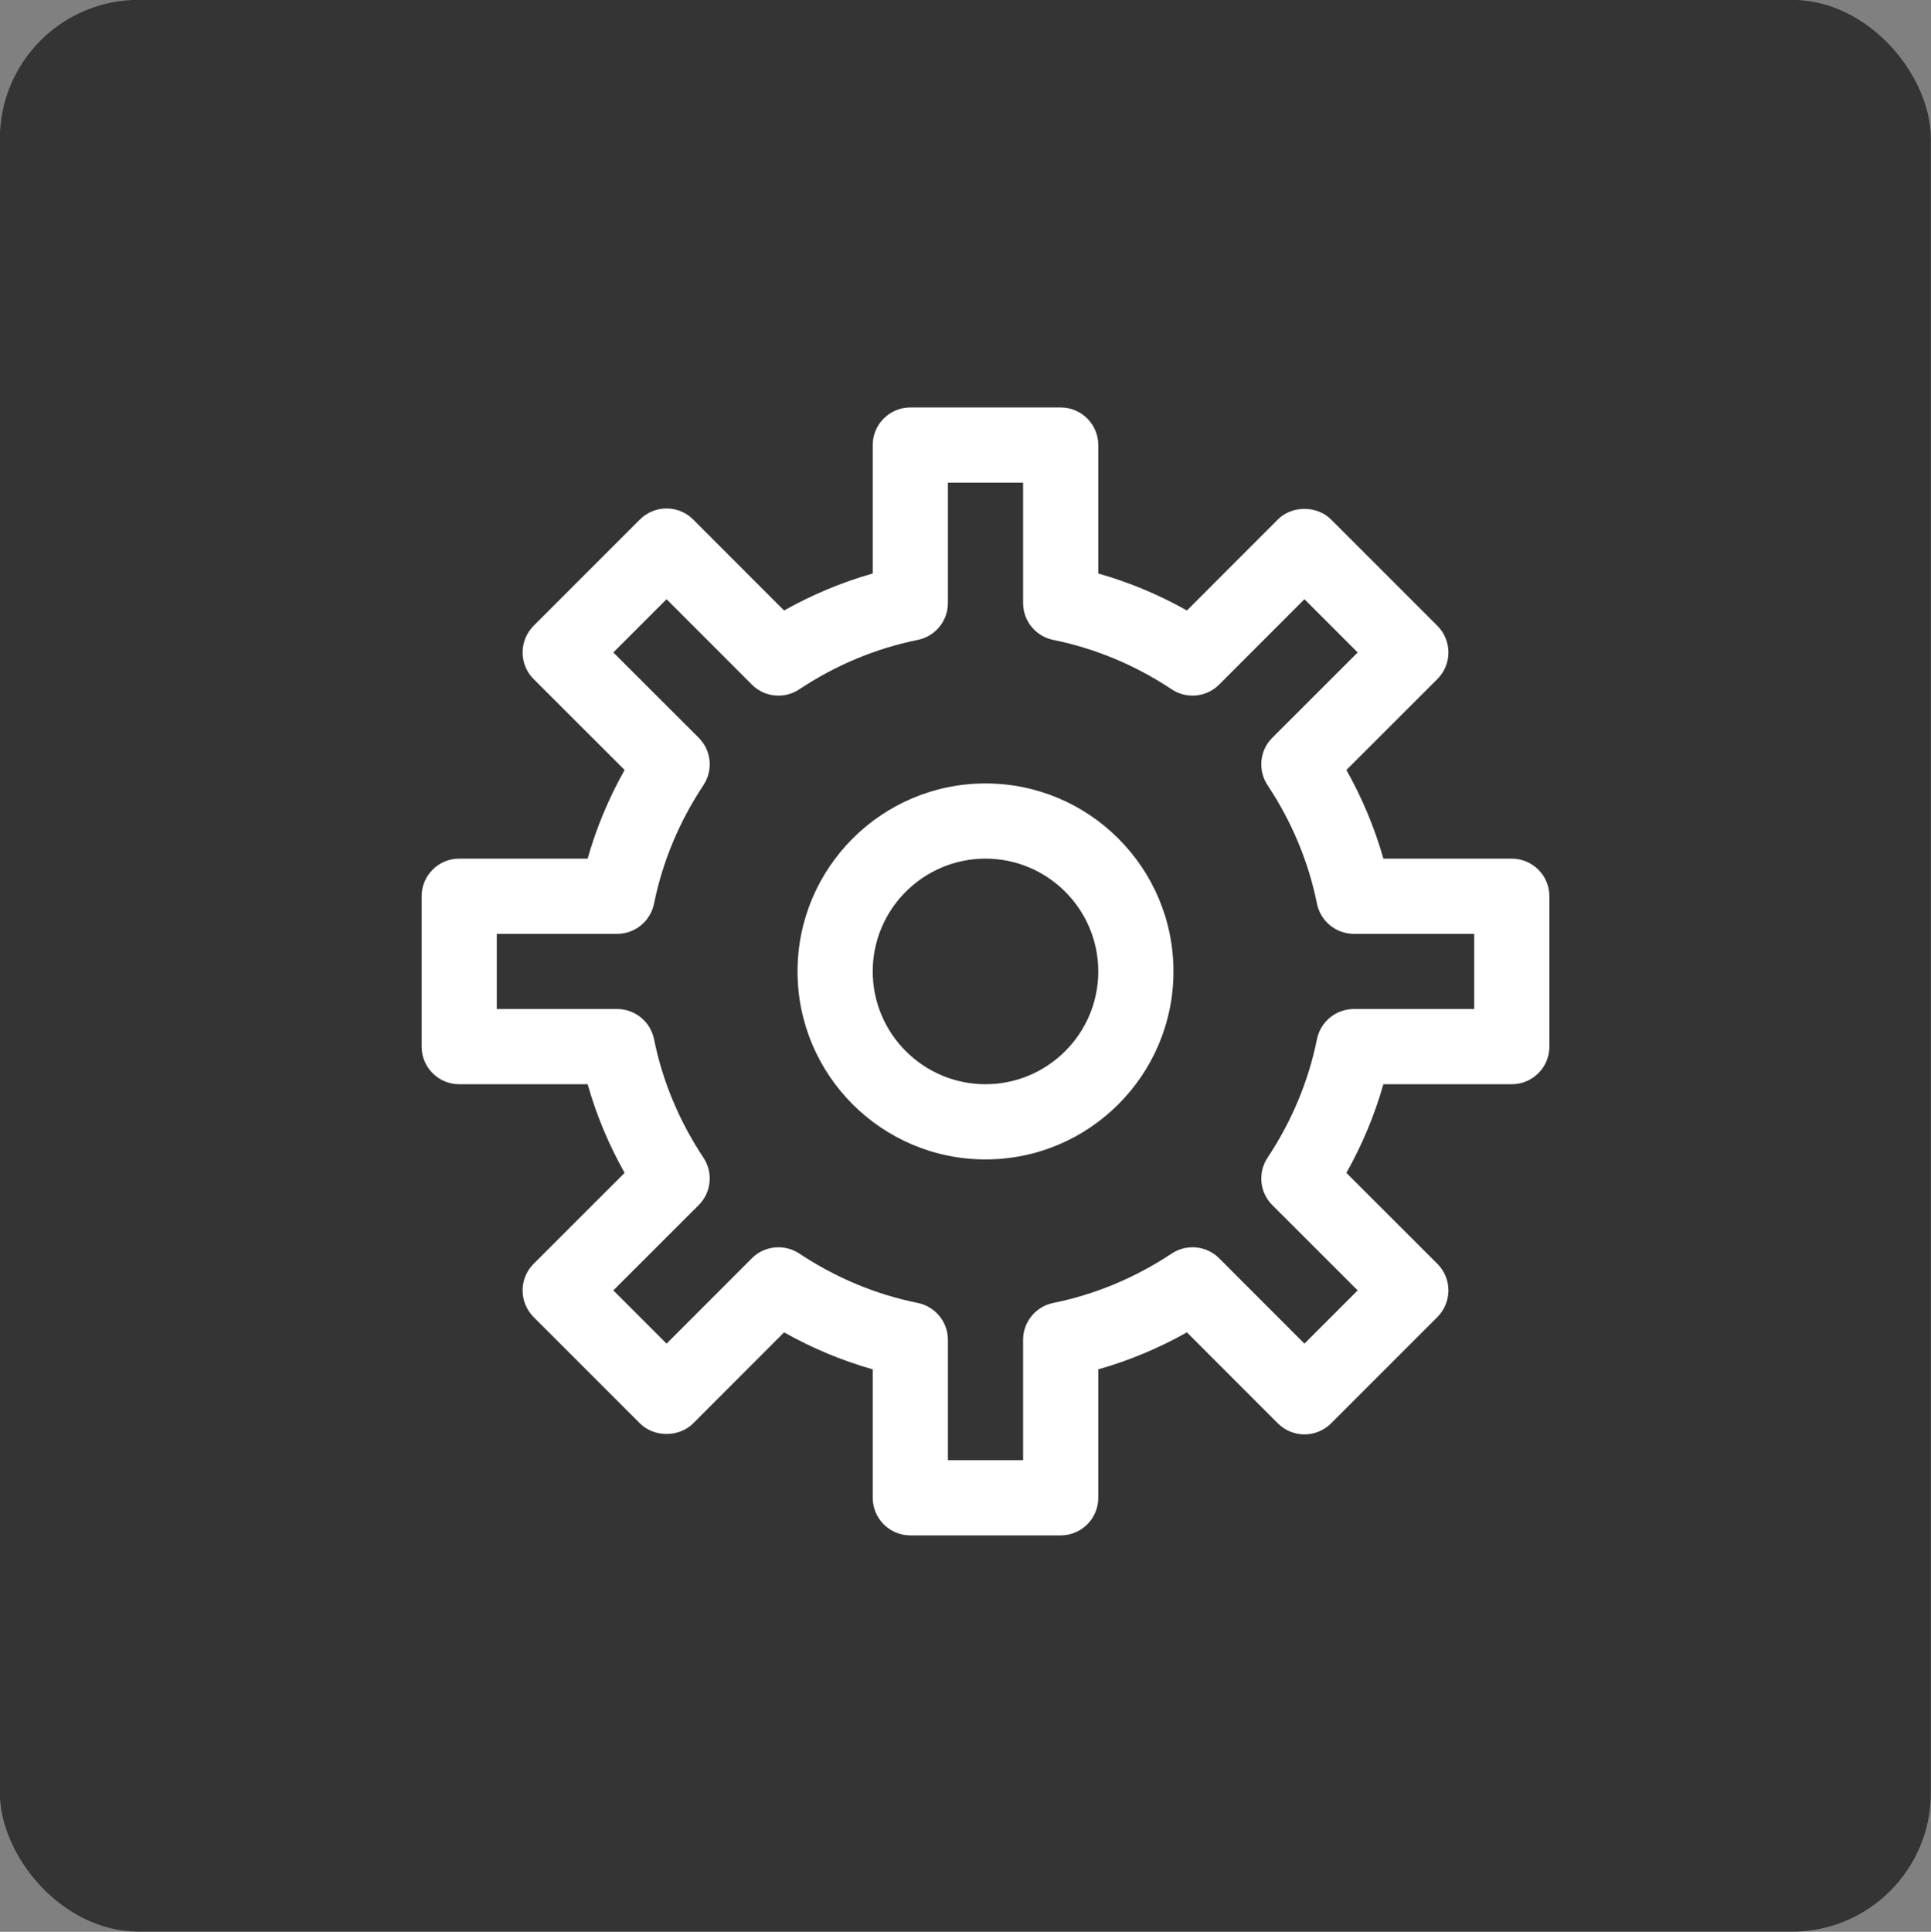
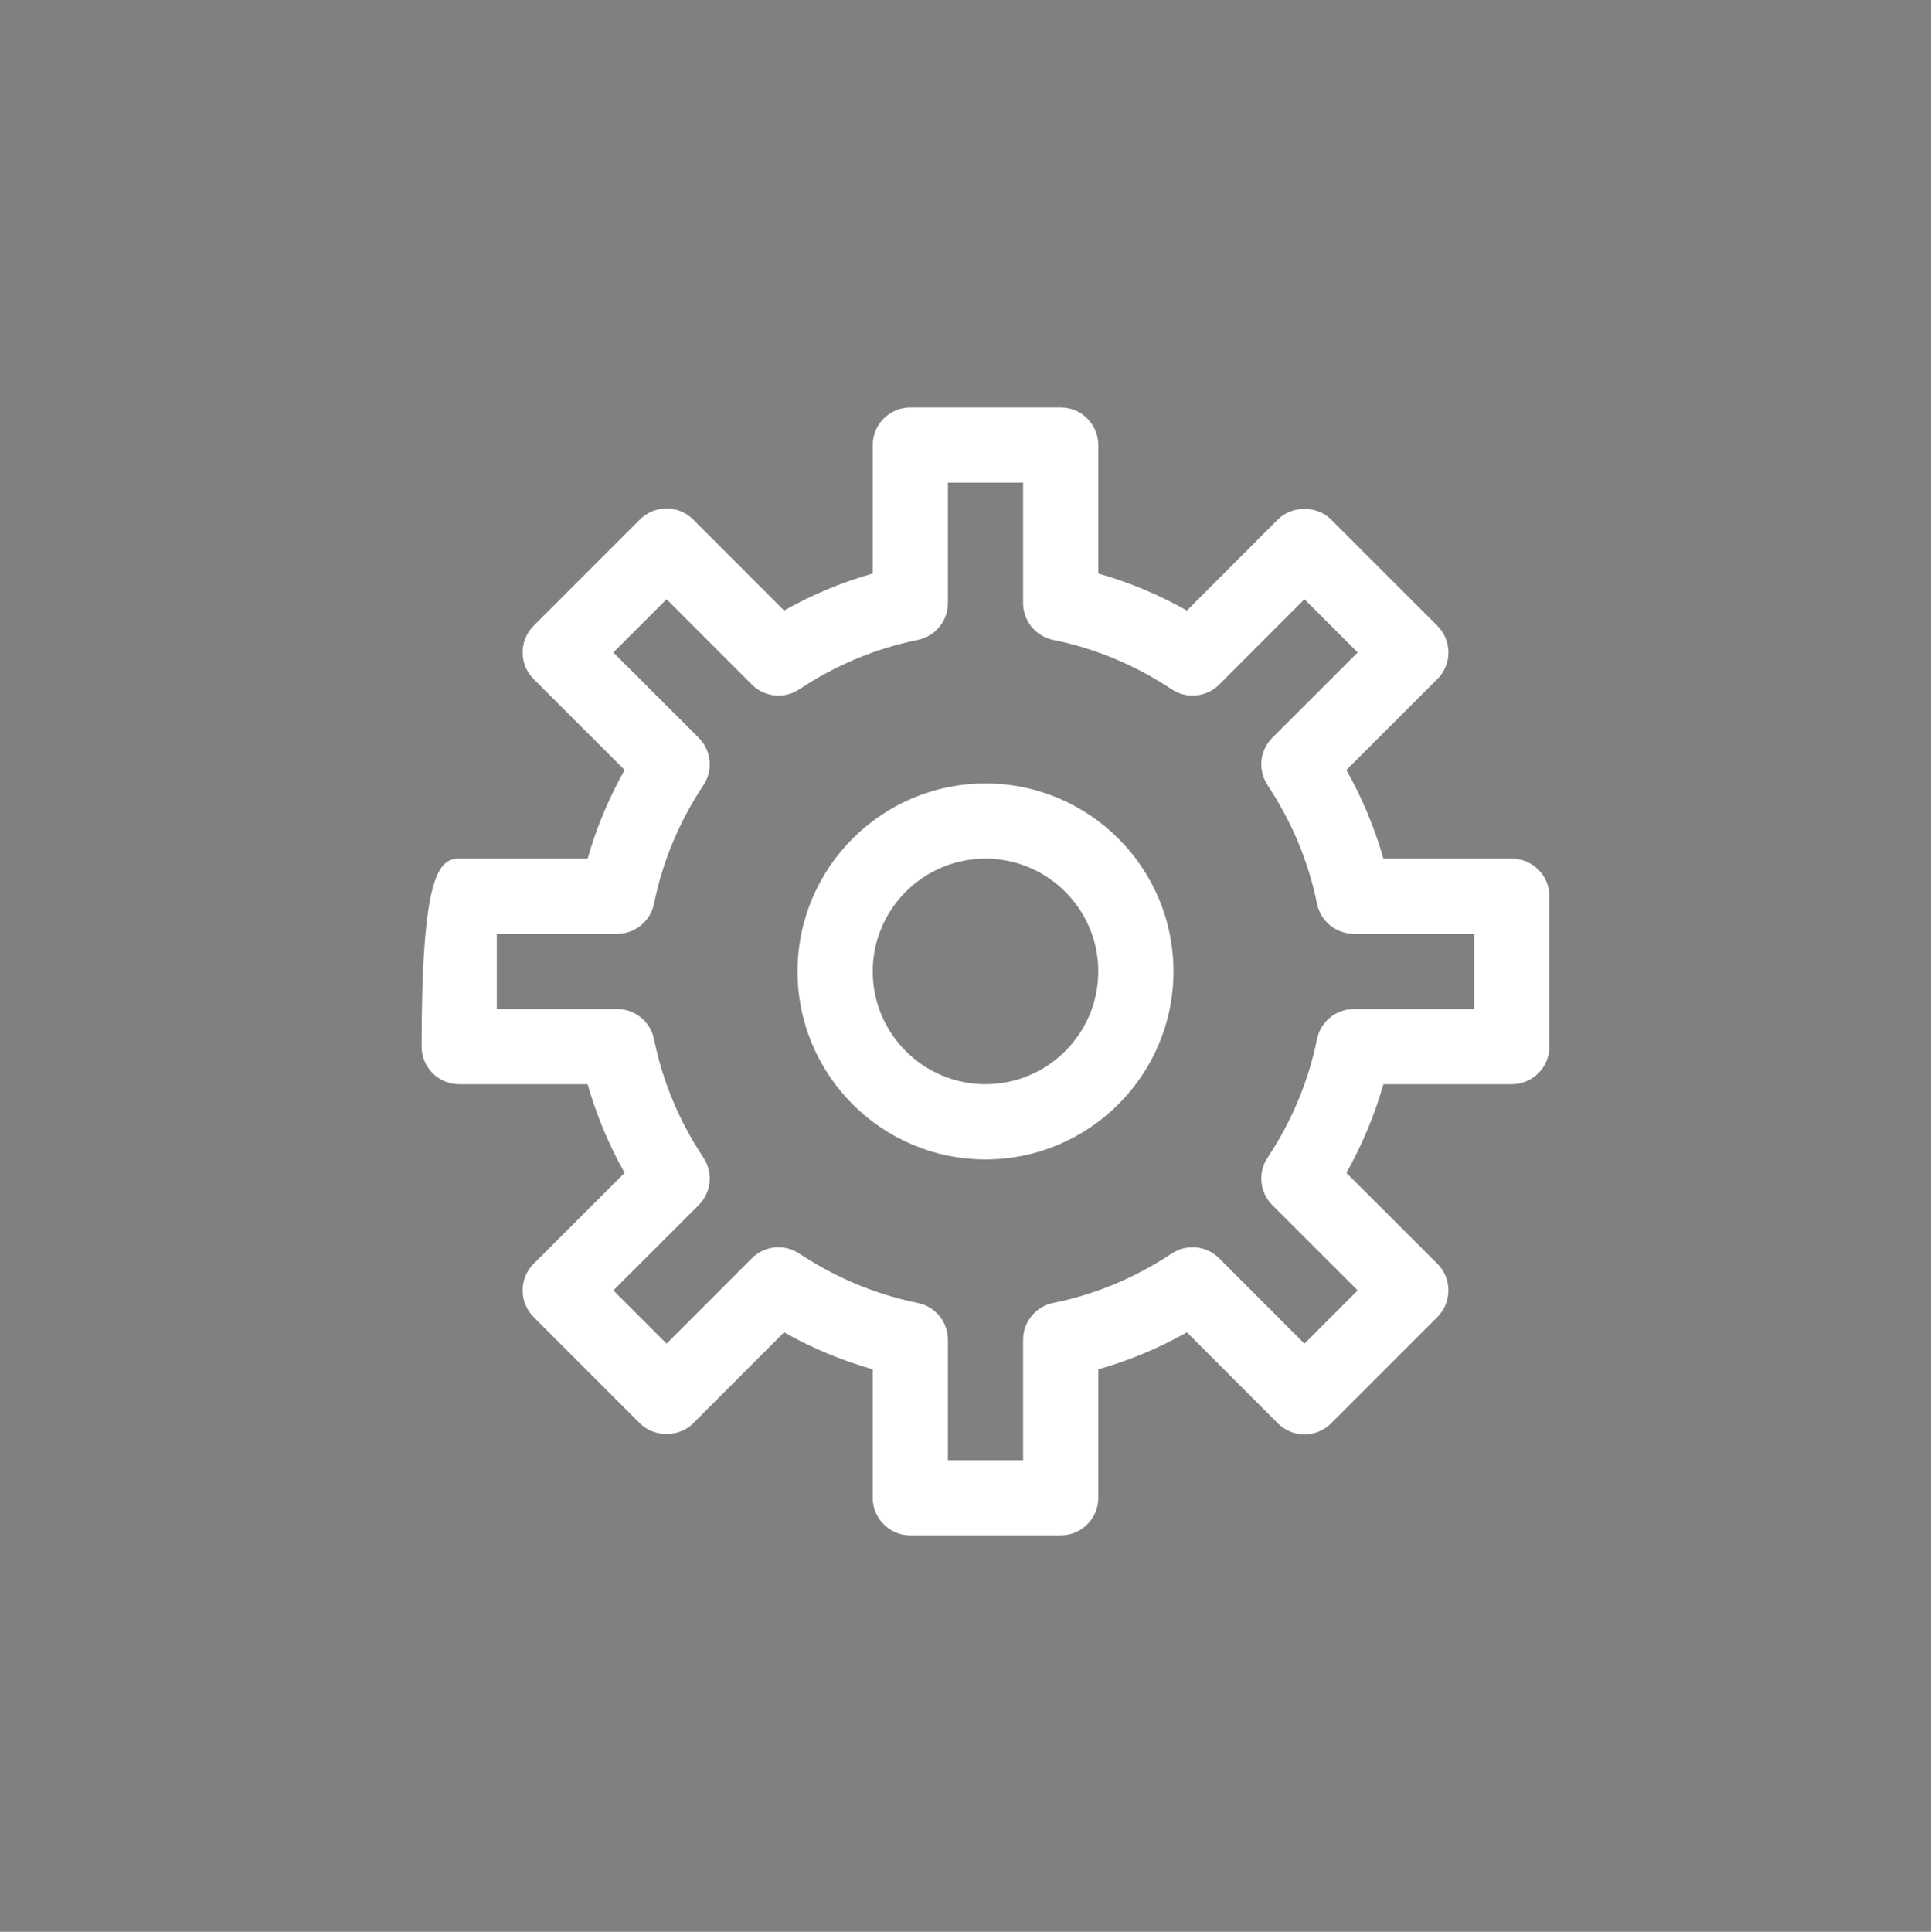
<svg xmlns="http://www.w3.org/2000/svg" xmlns:ns1="http://www.inkscape.org/namespaces/inkscape" xmlns:ns2="http://sodipodi.sourceforge.net/DTD/sodipodi-0.dtd" width="6.806mm" height="6.808mm" viewBox="0 0 6.806 6.808" version="1.1" id="svg8" ns1:version="0.92.4 (5da689c313, 2019-01-14)" ns2:docname="settings-btn.svg">
  <rect x="0" y="0" width="6.806" height="6.808" fill="#808080" stroke="none" />
  <defs id="defs2" />
  <ns2:namedview id="base" pagecolor="#ffffff" bordercolor="#666666" borderopacity="1.0" ns1:pageopacity="0.0" ns1:pageshadow="2" ns1:zoom="3.959798" ns1:cx="8.3572046" ns1:cy="-75.551535" ns1:document-units="mm" ns1:current-layer="layer1" showgrid="false" ns1:window-width="2560" ns1:window-height="1361" ns1:window-x="2391" ns1:window-y="-9" ns1:window-maximized="1" />
  <g ns1:label="Layer 1" ns1:groupmode="layer" id="layer1" transform="translate(-83.597,-122.036)">
-     <rect style="fill:#343434;fill-opacity:1;stroke:#343434;stroke-width:0.067;stroke-miterlimit:1;stroke-dasharray:none;stroke-opacity:1" id="rect815" width="6.739" height="6.741" x="83.63" y="122.069" ry="0.456" />
    <g id="Symbols" style="fill:none;fill-rule:evenodd;stroke:none;stroke-width:1" transform="matrix(0.265,0,0,0.265,84.553,123.207)">
      <g id="icons/18/settings_18">
        <g id="settings_18">
          <rect height="18" width="18" y="0" x="0" id="Rectangle" />
-           <path id="Combined-Shape" d="M 16,9 V 8 H 14.399 C 14.162,8 13.957,7.833 13.909,7.6 13.796,7.04 13.574,6.509 13.251,6.022 13.12,5.824 13.146,5.561 13.314,5.393 L 14.45,4.258 13.742,3.55 12.607,4.686 C 12.439,4.854 12.175,4.88 11.978,4.749 11.491,4.426 10.96,4.204 10.4,4.091 10.167,4.043 10,3.838 10,3.601 V 2 H 9 V 3.601 C 9,3.838 8.833,4.043 8.6,4.091 8.04,4.204 7.509,4.426 7.022,4.749 6.825,4.88 6.561,4.854 6.393,4.686 L 5.258,3.55 4.55,4.258 5.686,5.393 C 5.854,5.561 5.88,5.824 5.749,6.022 5.426,6.509 5.204,7.04 5.091,7.6 5.043,7.833 4.838,8 4.601,8 H 3 v 1 h 1.601 c 0.237,0 0.442,0.167 0.49,0.4 0.113,0.56 0.335,1.091 0.658,1.578 0.131,0.198 0.105,0.461 -0.063,0.629 L 4.55,12.742 5.258,13.45 6.393,12.314 C 6.561,12.146 6.825,12.121 7.022,12.251 7.509,12.574 8.04,12.796 8.6,12.909 8.833,12.957 9,13.162 9,13.399 V 15 h 1 v -1.601 c 0,-0.237 0.167,-0.442 0.4,-0.49 0.56,-0.113 1.091,-0.335 1.578,-0.658 0.197,-0.13 0.461,-0.105 0.629,0.063 l 1.135,1.136 0.708,-0.708 -1.136,-1.135 C 13.146,11.439 13.12,11.176 13.251,10.978 13.574,10.491 13.796,9.96 13.909,9.4 13.957,9.167 14.162,9 14.399,9 Z M 16.5,7 C 16.776,7 17,7.224 17,7.5 v 2 C 17,9.776 16.776,10 16.5,10 h -1.708 c -0.116,0.409 -0.281,0.804 -0.492,1.179 l 1.211,1.21 c 0.093,0.093 0.146,0.22 0.146,0.353 0,0.133 -0.053,0.26 -0.146,0.354 l -1.415,1.415 c -0.094,0.093 -0.221,0.146 -0.354,0.146 -0.133,0 -0.26,-0.053 -0.353,-0.146 L 12.179,13.3 C 11.804,13.511 11.409,13.676 11,13.792 V 15.5 c 0,0.276 -0.224,0.5 -0.5,0.5 h -2 C 8.224,16 8,15.776 8,15.5 V 13.792 C 7.591,13.676 7.196,13.511 6.821,13.3 l -1.21,1.211 c -0.187,0.187 -0.519,0.187 -0.707,0 L 3.489,13.096 C 3.396,13.002 3.343,12.875 3.343,12.742 c 0,-0.133 0.053,-0.26 0.146,-0.353 L 4.7,11.179 C 4.489,10.804 4.324,10.409 4.208,10 H 2.5 C 2.224,10 2,9.776 2,9.5 v -2 C 2,7.224 2.224,7 2.5,7 H 4.208 C 4.324,6.591 4.489,6.196 4.7,5.821 L 3.489,4.611 C 3.396,4.518 3.343,4.391 3.343,4.258 3.343,4.125 3.396,3.998 3.489,3.904 L 4.904,2.489 C 4.998,2.396 5.125,2.343 5.258,2.343 c 0.133,0 0.26,0.053 0.353,0.146 L 6.821,3.7 C 7.196,3.489 7.591,3.324 8,3.208 V 1.5 C 8,1.224 8.224,1 8.5,1 h 2 C 10.776,1 11,1.224 11,1.5 v 1.708 c 0.409,0.116 0.804,0.281 1.179,0.492 l 1.21,-1.211 c 0.187,-0.187 0.519,-0.187 0.707,0 l 1.415,1.415 c 0.093,0.094 0.146,0.221 0.146,0.354 0,0.133 -0.053,0.26 -0.146,0.353 L 14.3,5.821 c 0.211,0.375 0.376,0.77 0.492,1.179 z m -7,3 C 10.327,10 11,9.327 11,8.5 11,7.673 10.327,7 9.5,7 8.673,7 8,7.673 8,8.5 8,9.327 8.673,10 9.5,10 Z m 0,-4 C 10.879,6 12,7.121 12,8.5 12,9.879 10.879,11 9.5,11 8.121,11 7,9.879 7,8.5 7,7.121 8.121,6 9.5,6 Z" ns1:connector-curvature="0" style="fill:#ffffff" />
+           <path id="Combined-Shape" d="M 16,9 V 8 H 14.399 C 14.162,8 13.957,7.833 13.909,7.6 13.796,7.04 13.574,6.509 13.251,6.022 13.12,5.824 13.146,5.561 13.314,5.393 L 14.45,4.258 13.742,3.55 12.607,4.686 C 12.439,4.854 12.175,4.88 11.978,4.749 11.491,4.426 10.96,4.204 10.4,4.091 10.167,4.043 10,3.838 10,3.601 V 2 H 9 V 3.601 C 9,3.838 8.833,4.043 8.6,4.091 8.04,4.204 7.509,4.426 7.022,4.749 6.825,4.88 6.561,4.854 6.393,4.686 L 5.258,3.55 4.55,4.258 5.686,5.393 C 5.854,5.561 5.88,5.824 5.749,6.022 5.426,6.509 5.204,7.04 5.091,7.6 5.043,7.833 4.838,8 4.601,8 H 3 v 1 h 1.601 c 0.237,0 0.442,0.167 0.49,0.4 0.113,0.56 0.335,1.091 0.658,1.578 0.131,0.198 0.105,0.461 -0.063,0.629 L 4.55,12.742 5.258,13.45 6.393,12.314 C 6.561,12.146 6.825,12.121 7.022,12.251 7.509,12.574 8.04,12.796 8.6,12.909 8.833,12.957 9,13.162 9,13.399 V 15 h 1 v -1.601 c 0,-0.237 0.167,-0.442 0.4,-0.49 0.56,-0.113 1.091,-0.335 1.578,-0.658 0.197,-0.13 0.461,-0.105 0.629,0.063 l 1.135,1.136 0.708,-0.708 -1.136,-1.135 C 13.146,11.439 13.12,11.176 13.251,10.978 13.574,10.491 13.796,9.96 13.909,9.4 13.957,9.167 14.162,9 14.399,9 Z M 16.5,7 C 16.776,7 17,7.224 17,7.5 v 2 C 17,9.776 16.776,10 16.5,10 h -1.708 c -0.116,0.409 -0.281,0.804 -0.492,1.179 l 1.211,1.21 c 0.093,0.093 0.146,0.22 0.146,0.353 0,0.133 -0.053,0.26 -0.146,0.354 l -1.415,1.415 c -0.094,0.093 -0.221,0.146 -0.354,0.146 -0.133,0 -0.26,-0.053 -0.353,-0.146 L 12.179,13.3 C 11.804,13.511 11.409,13.676 11,13.792 V 15.5 c 0,0.276 -0.224,0.5 -0.5,0.5 h -2 C 8.224,16 8,15.776 8,15.5 V 13.792 C 7.591,13.676 7.196,13.511 6.821,13.3 l -1.21,1.211 c -0.187,0.187 -0.519,0.187 -0.707,0 L 3.489,13.096 C 3.396,13.002 3.343,12.875 3.343,12.742 c 0,-0.133 0.053,-0.26 0.146,-0.353 L 4.7,11.179 C 4.489,10.804 4.324,10.409 4.208,10 H 2.5 C 2.224,10 2,9.776 2,9.5 C 2,7.224 2.224,7 2.5,7 H 4.208 C 4.324,6.591 4.489,6.196 4.7,5.821 L 3.489,4.611 C 3.396,4.518 3.343,4.391 3.343,4.258 3.343,4.125 3.396,3.998 3.489,3.904 L 4.904,2.489 C 4.998,2.396 5.125,2.343 5.258,2.343 c 0.133,0 0.26,0.053 0.353,0.146 L 6.821,3.7 C 7.196,3.489 7.591,3.324 8,3.208 V 1.5 C 8,1.224 8.224,1 8.5,1 h 2 C 10.776,1 11,1.224 11,1.5 v 1.708 c 0.409,0.116 0.804,0.281 1.179,0.492 l 1.21,-1.211 c 0.187,-0.187 0.519,-0.187 0.707,0 l 1.415,1.415 c 0.093,0.094 0.146,0.221 0.146,0.354 0,0.133 -0.053,0.26 -0.146,0.353 L 14.3,5.821 c 0.211,0.375 0.376,0.77 0.492,1.179 z m -7,3 C 10.327,10 11,9.327 11,8.5 11,7.673 10.327,7 9.5,7 8.673,7 8,7.673 8,8.5 8,9.327 8.673,10 9.5,10 Z m 0,-4 C 10.879,6 12,7.121 12,8.5 12,9.879 10.879,11 9.5,11 8.121,11 7,9.879 7,8.5 7,7.121 8.121,6 9.5,6 Z" ns1:connector-curvature="0" style="fill:#ffffff" />
        </g>
      </g>
    </g>
  </g>
</svg>